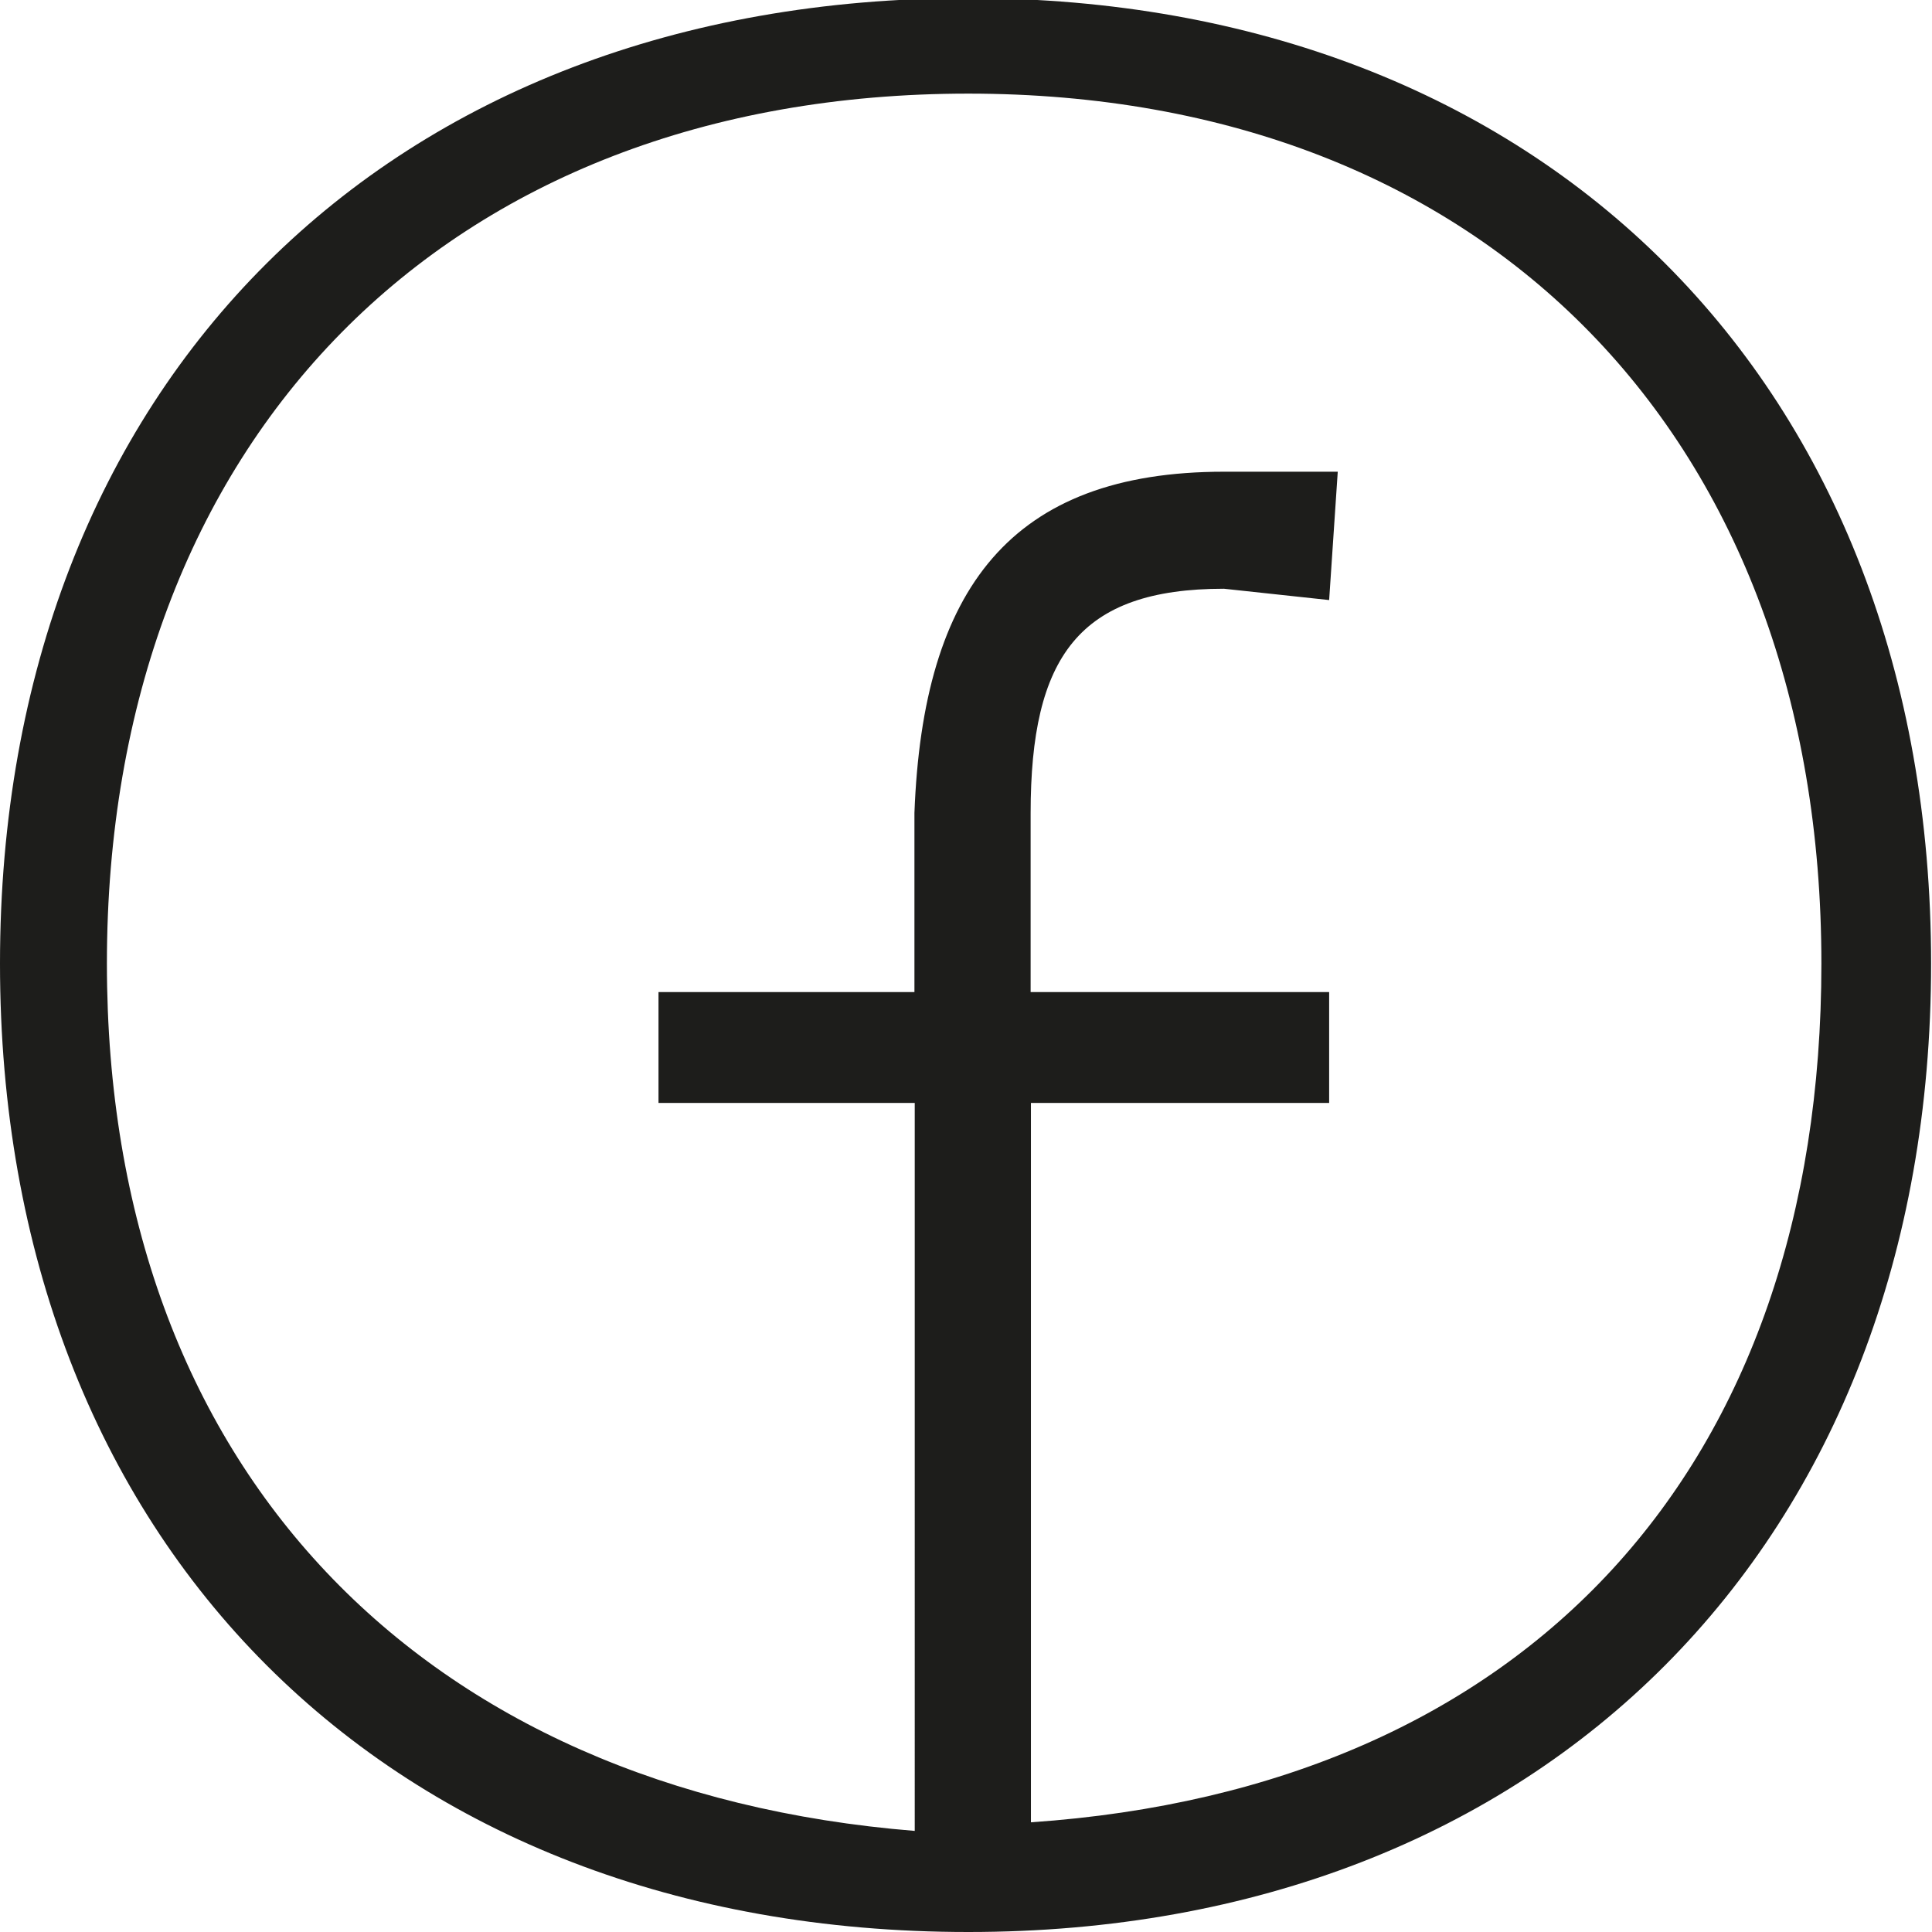
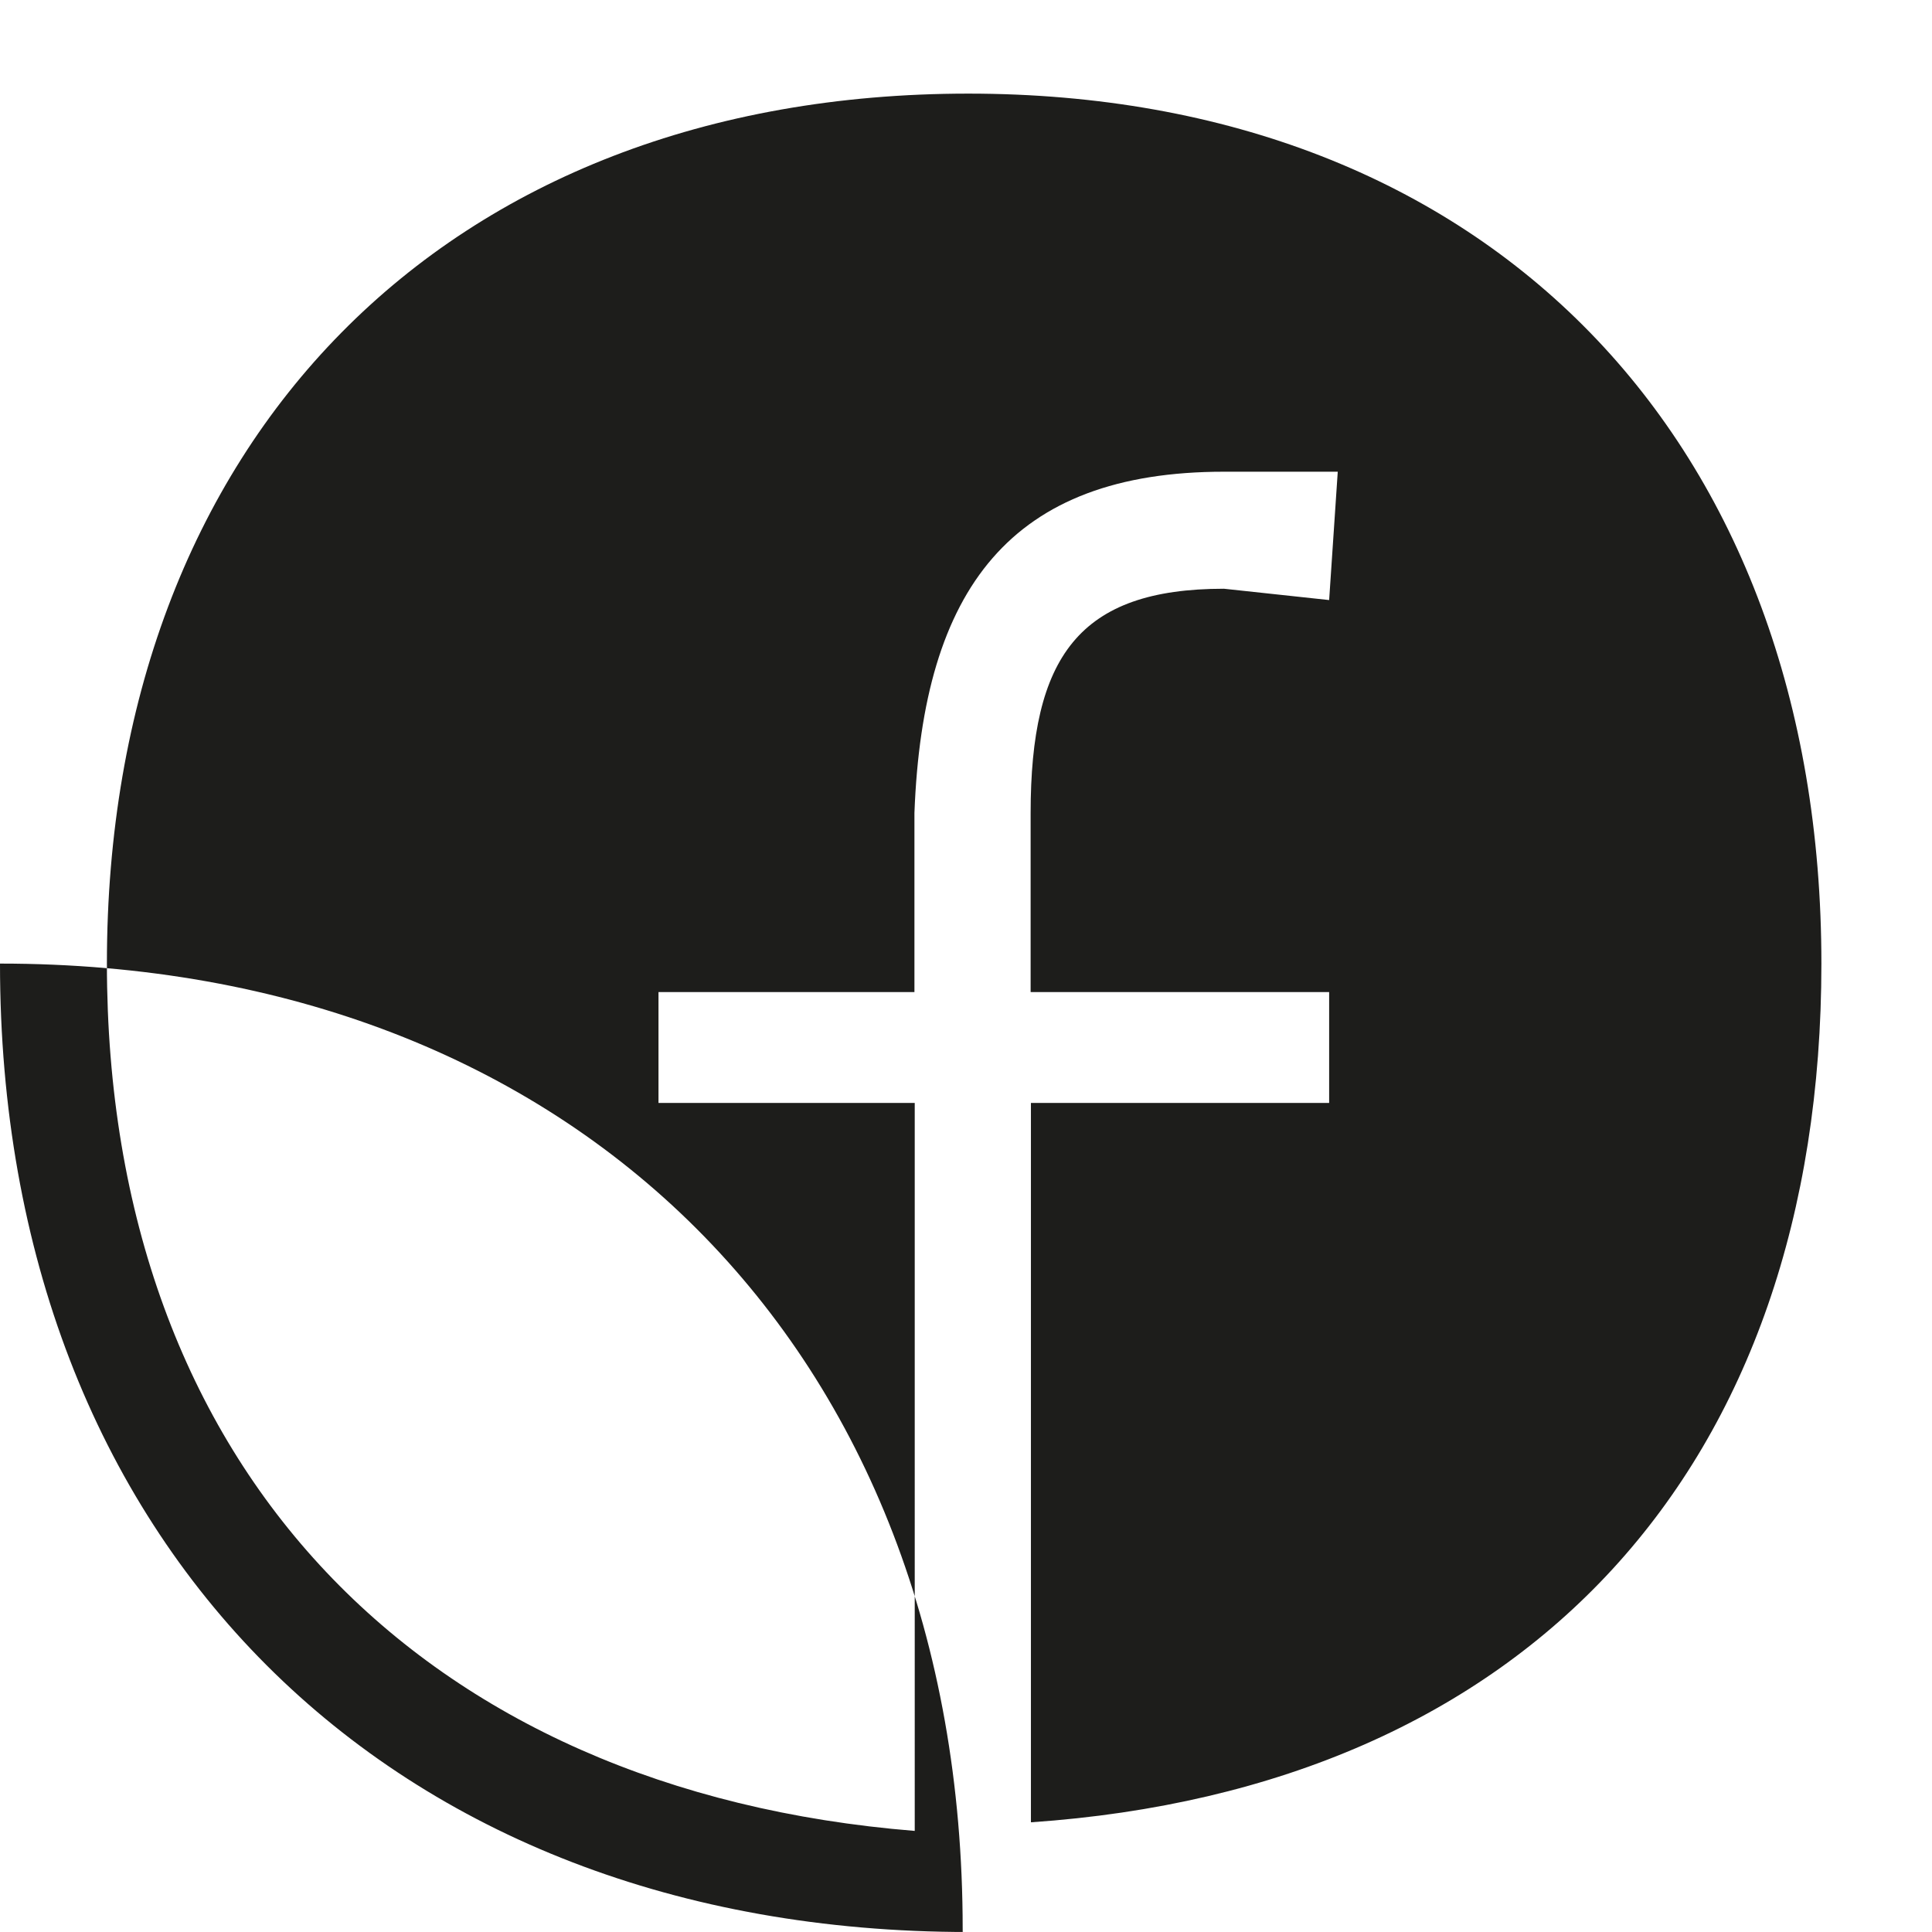
<svg xmlns="http://www.w3.org/2000/svg" id="Calque_1" data-name="Calque 1" viewBox="0 0 255.9 255.9">
  <defs>
    <style>.cls-1{fill:#1d1d1b;}</style>
  </defs>
  <title>Icône_TECHNE</title>
-   <path class="cls-1" d="M128.27,12.4c-69.3,0-114.11,46-114.11,115.23,0,67,41.79,109.61,107,114.88V146.09H87.22V131.4h33.9V107.68c1.12-29.74,12.79-45.2,41-45.2h15.07l-1.14,17-13.93-1.5c-19.22,0-25.61,9-25.61,29.74V131.4h39.54v14.69H136.55v95.28c65.9-4.52,104.7-47.07,104.7-113.74,0-69.28-44.07-115.23-113-115.23m0,243.5C51.44,255.9,0,204.46,0,127.63S51.44-.25,128.27-.25c76.07,0,127.51,51.07,127.51,127.88S204.34,255.9,128.27,255.9" />
+   <path class="cls-1" d="M128.27,12.4c-69.3,0-114.11,46-114.11,115.23,0,67,41.79,109.61,107,114.88V146.09H87.22V131.4h33.9V107.68c1.12-29.74,12.79-45.2,41-45.2h15.07l-1.14,17-13.93-1.5c-19.22,0-25.61,9-25.61,29.74V131.4h39.54v14.69H136.55v95.28c65.9-4.52,104.7-47.07,104.7-113.74,0-69.28-44.07-115.23-113-115.23m0,243.5C51.44,255.9,0,204.46,0,127.63c76.07,0,127.51,51.07,127.51,127.88S204.34,255.9,128.27,255.9" />
</svg>